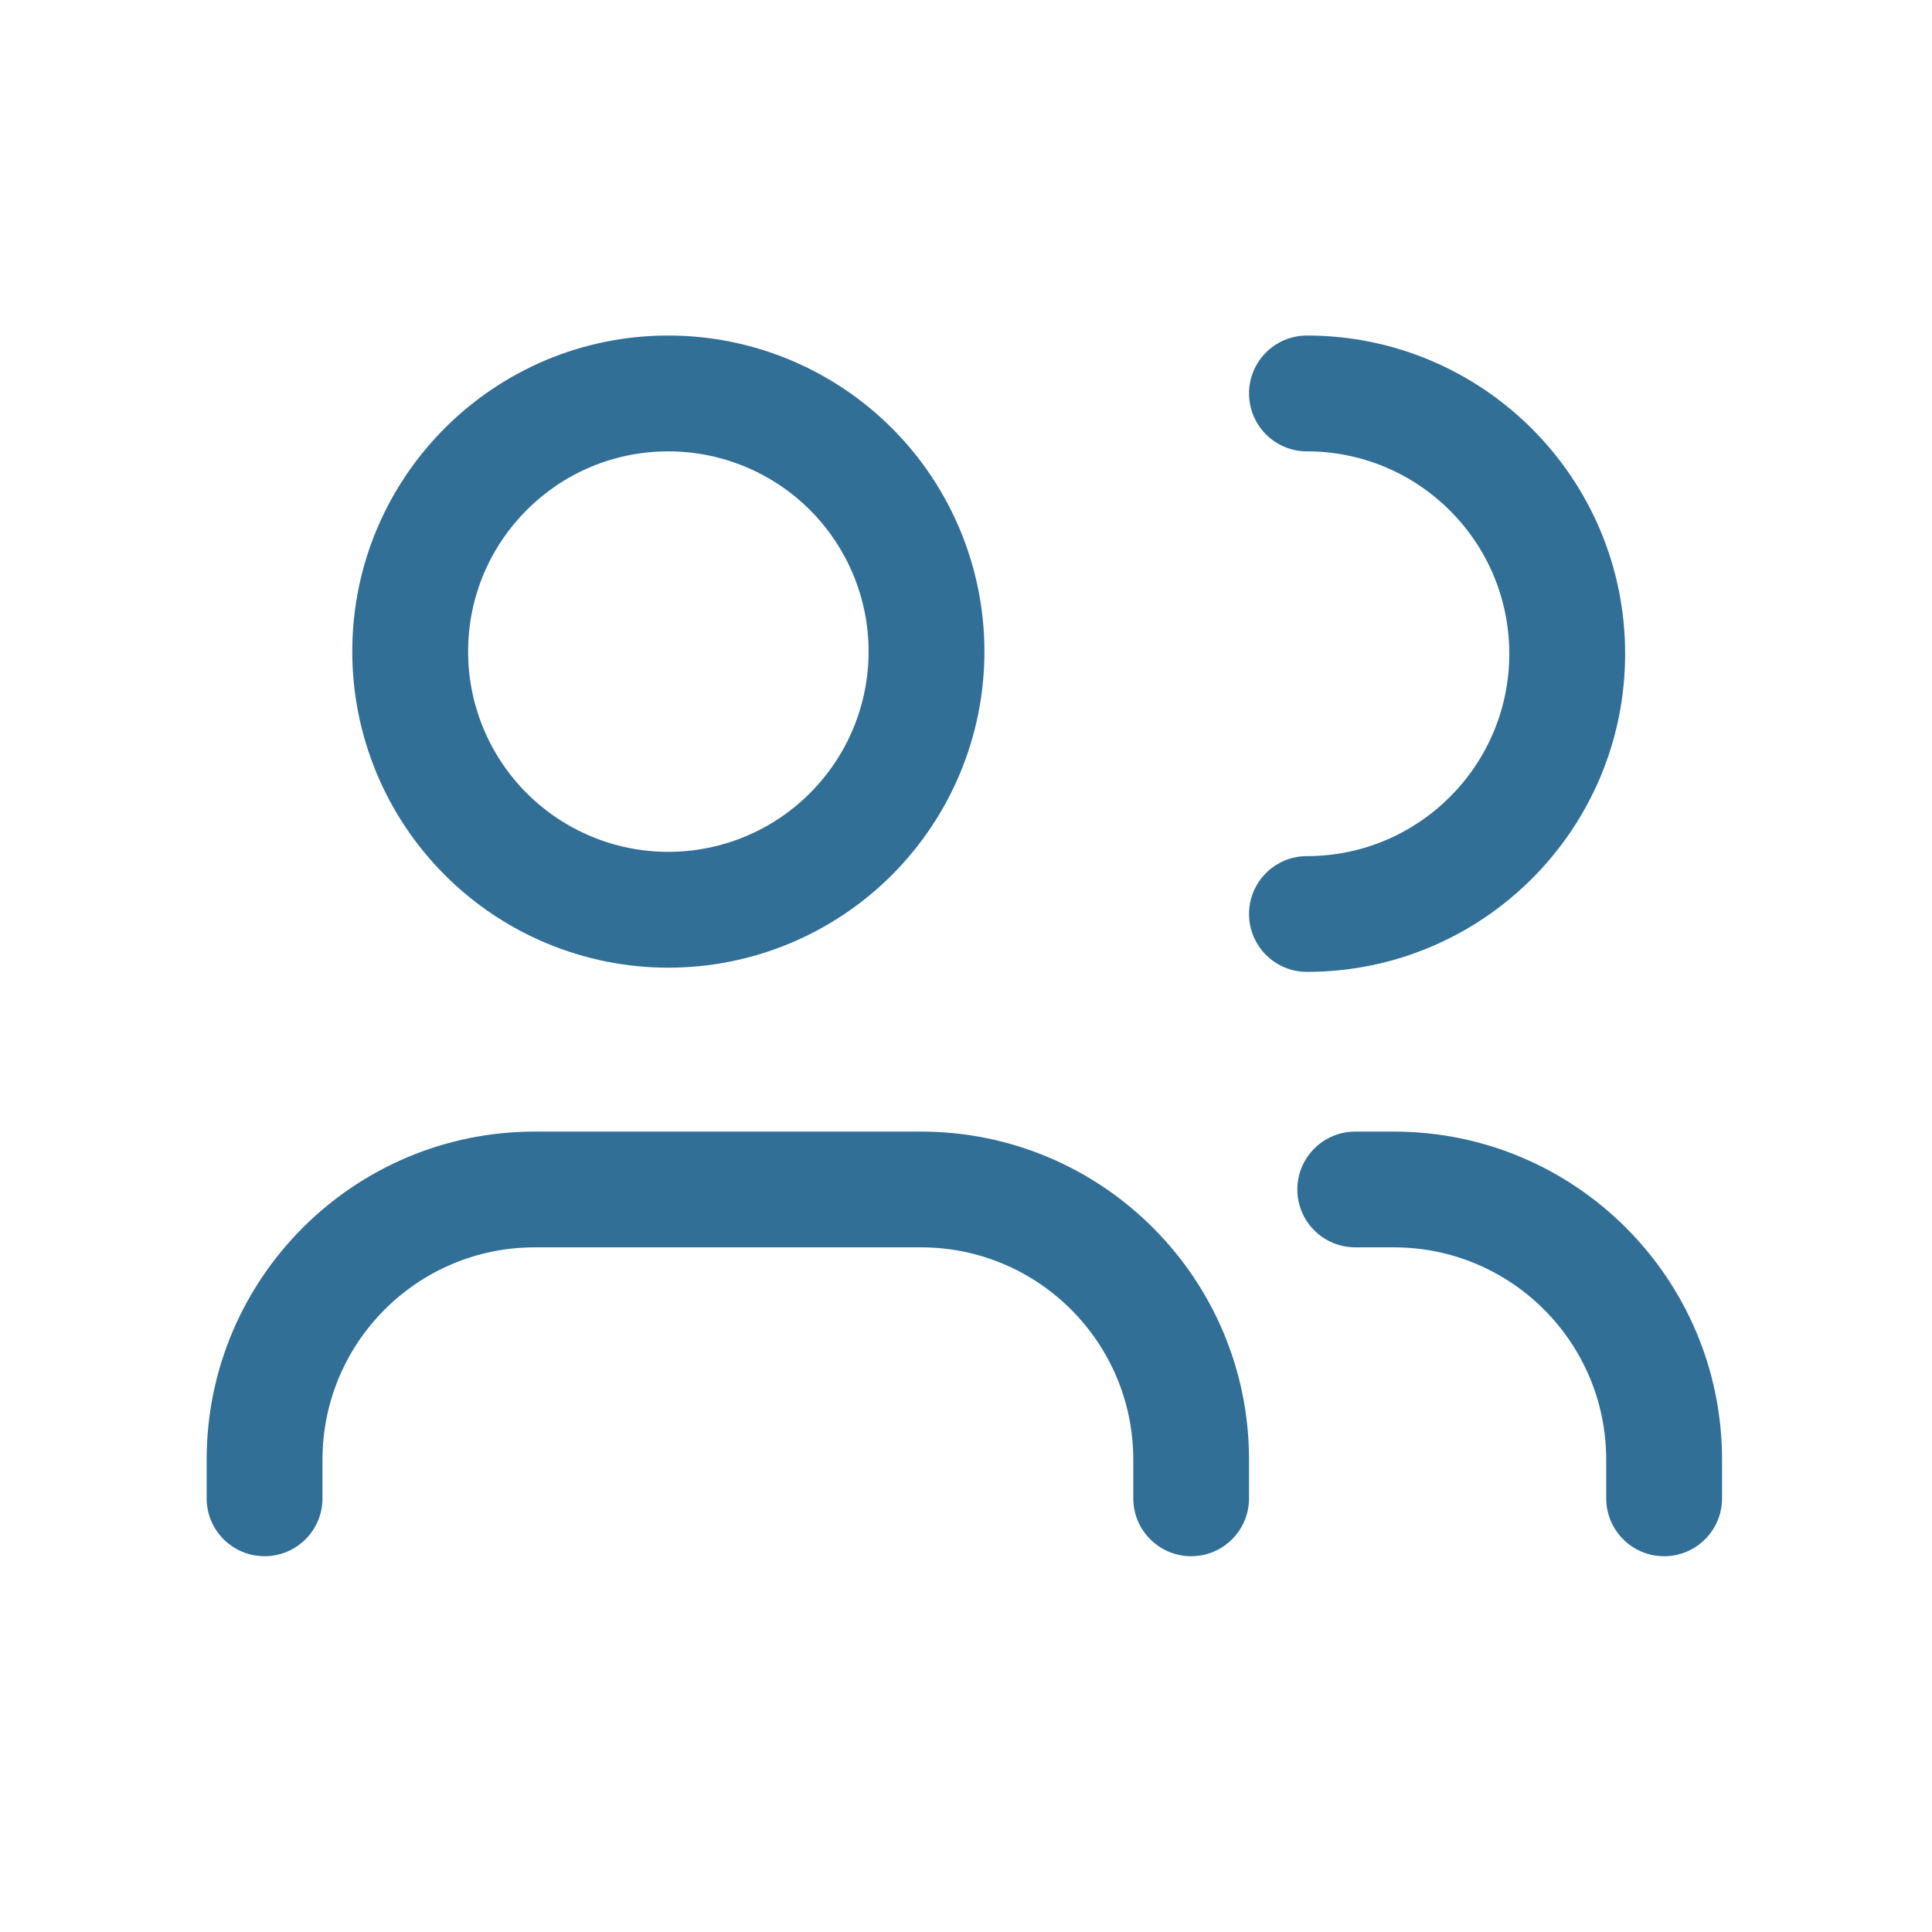
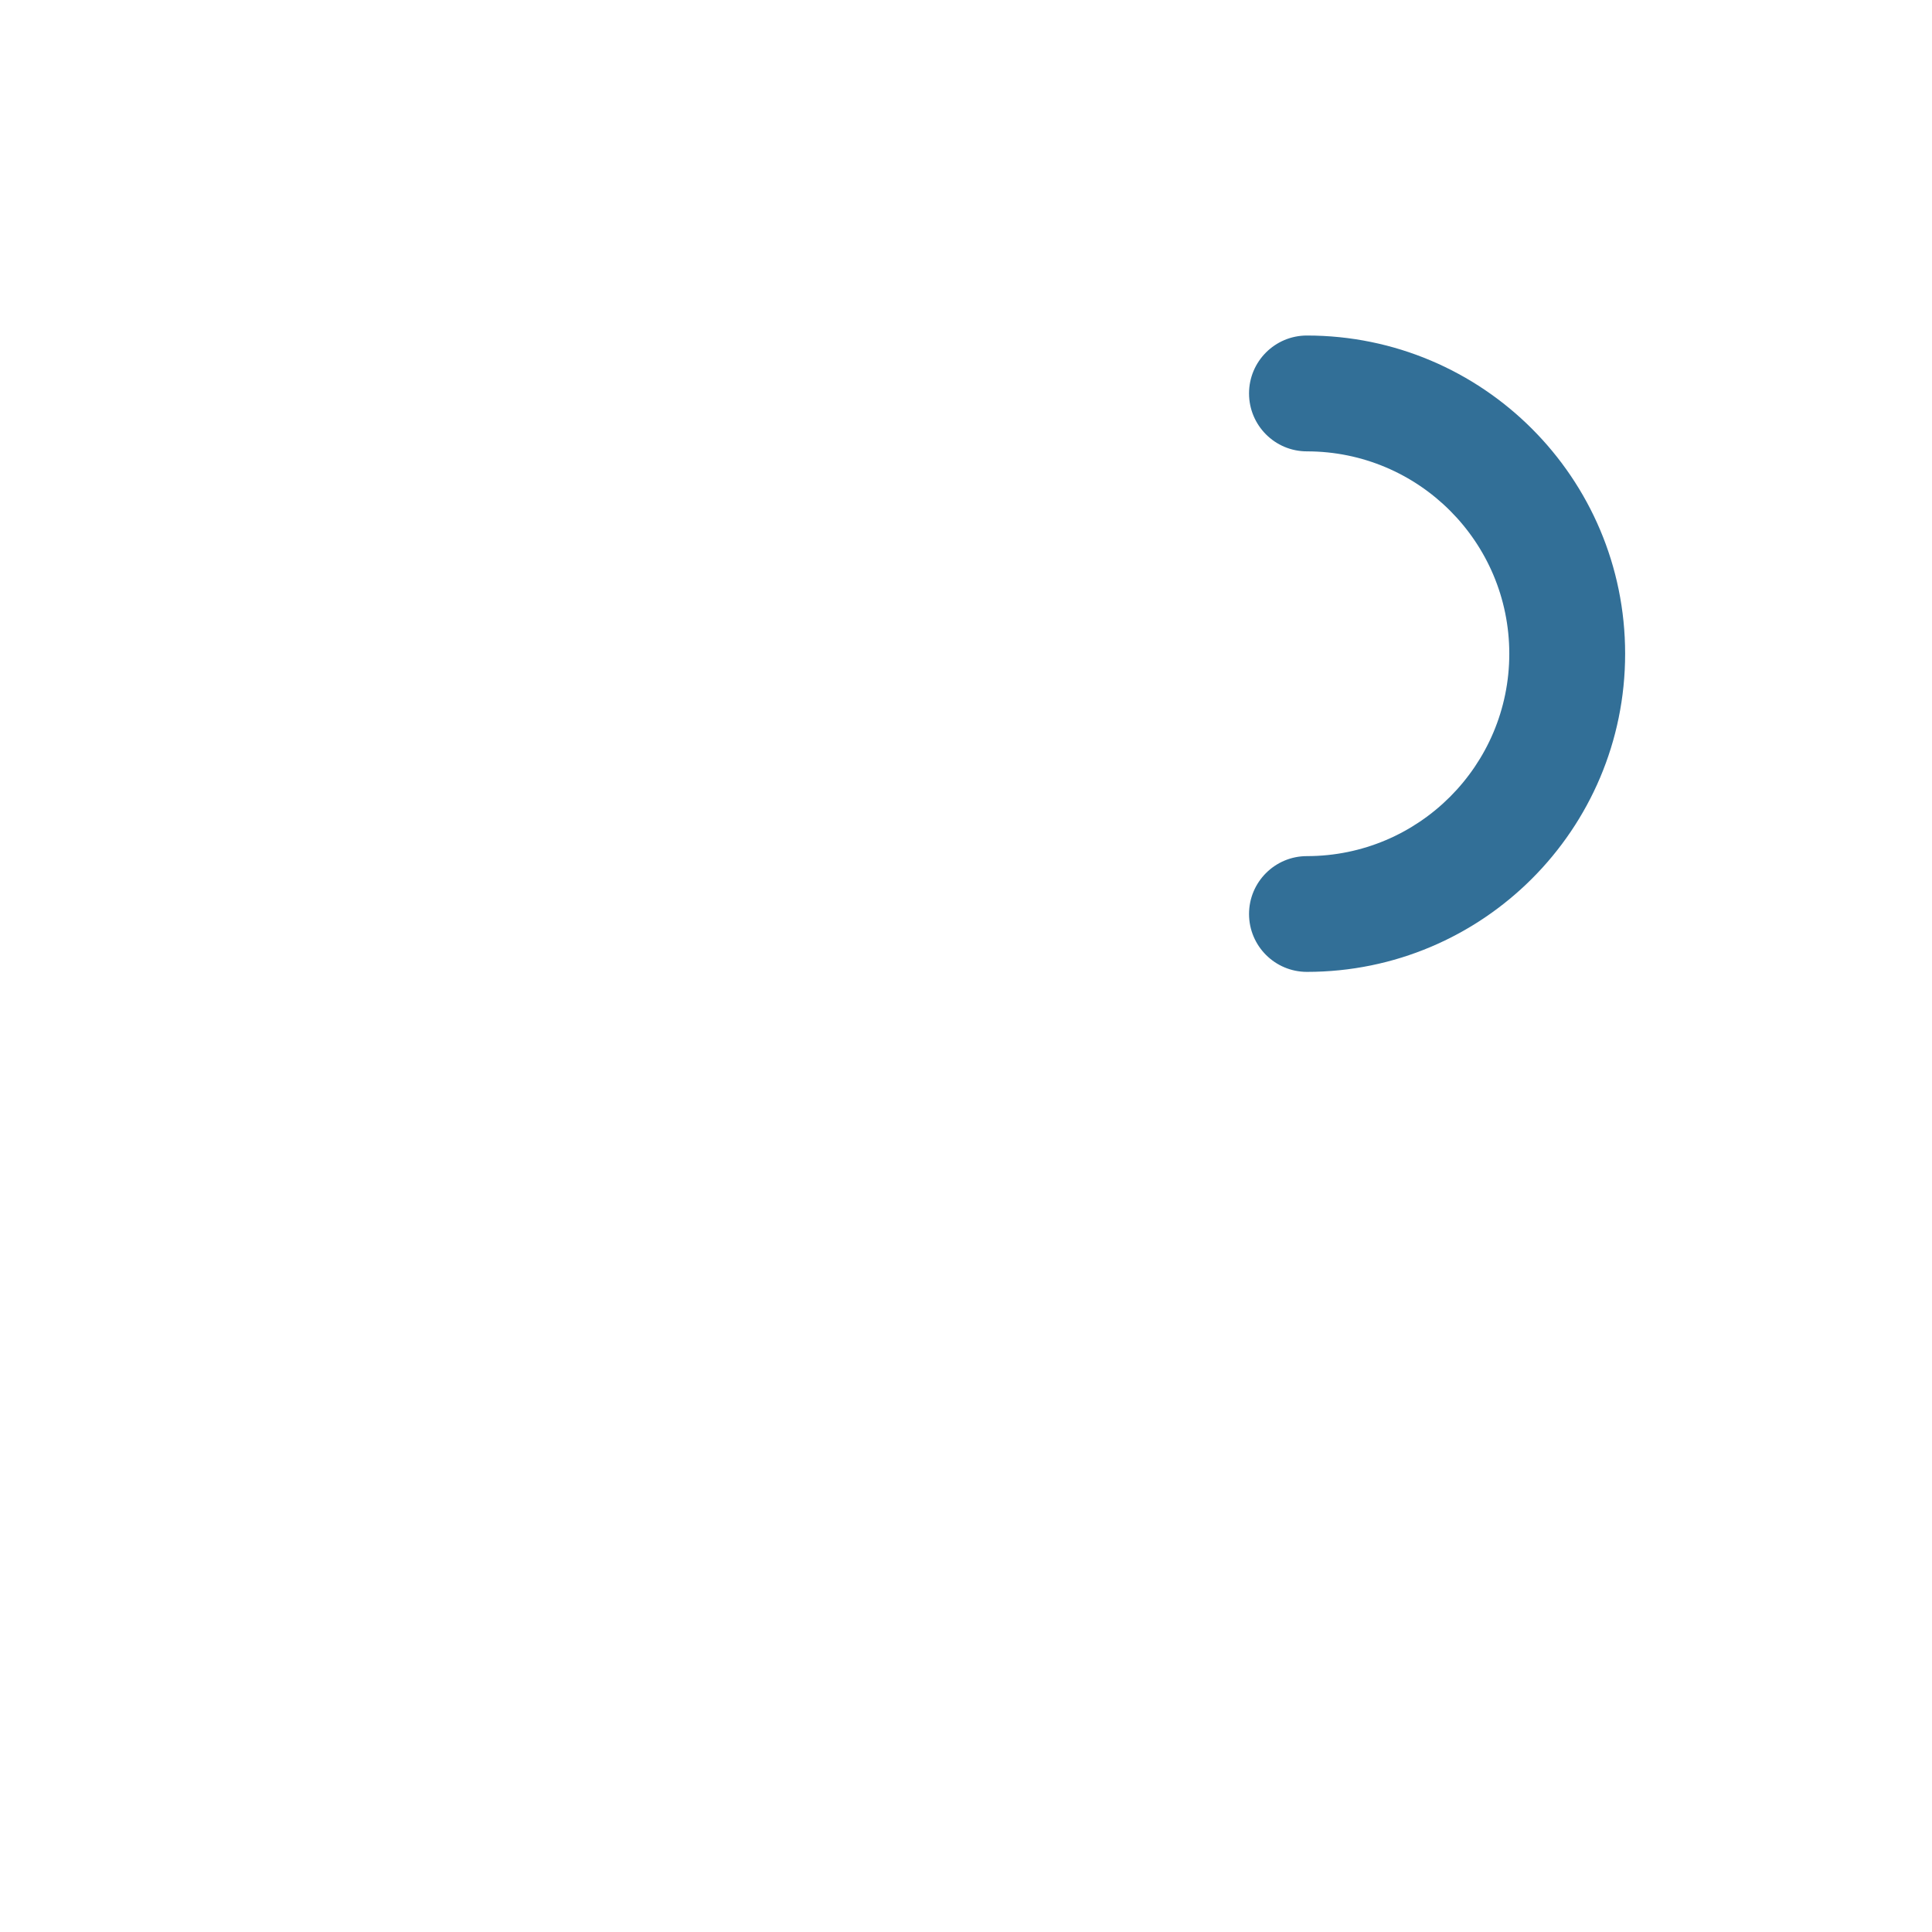
<svg xmlns="http://www.w3.org/2000/svg" width="24" height="24" viewBox="0 0 24 24" fill="none">
-   <path fill-rule="evenodd" clip-rule="evenodd" d="M5.815 8.094C5.815 6.72 6.928 5.607 8.302 5.607C8.962 5.607 9.595 5.869 10.061 6.335C10.528 6.802 10.79 7.434 10.79 8.094C10.79 8.754 10.528 9.387 10.061 9.853C9.595 10.32 8.962 10.582 8.302 10.582C7.643 10.582 7.01 10.32 6.543 9.853C6.077 9.387 5.815 8.754 5.815 8.094ZM5.526 10.87C6.262 11.607 7.261 12.021 8.302 12.021C9.344 12.021 10.342 11.607 11.079 10.87C11.815 10.134 12.229 9.136 12.229 8.094C12.229 7.053 11.815 6.054 11.079 5.318C10.342 4.582 9.344 4.168 8.302 4.168C6.134 4.168 4.376 5.926 4.376 8.094C4.376 9.136 4.79 10.134 5.526 10.87Z" fill="#326F97" />
-   <path fill-rule="evenodd" clip-rule="evenodd" d="M6.644 14.057C4.393 14.057 2.567 15.882 2.567 18.133V18.613C2.567 19.01 2.889 19.332 3.287 19.332C3.684 19.332 4.006 19.01 4.006 18.613V18.133C4.006 16.676 5.187 15.495 6.644 15.495H11.44C12.897 15.495 14.078 16.676 14.078 18.133V18.613C14.078 19.01 14.4 19.332 14.797 19.332C15.194 19.332 15.516 19.01 15.516 18.613V18.133C15.516 15.882 13.691 14.057 11.44 14.057H6.644Z" fill="#326F97" />
  <path fill-rule="evenodd" clip-rule="evenodd" d="M16.235 4.168C15.838 4.168 15.516 4.49 15.516 4.887C15.516 5.285 15.838 5.607 16.235 5.607C17.623 5.607 18.749 6.732 18.749 8.121C18.749 9.509 17.623 10.635 16.235 10.635C15.838 10.635 15.516 10.957 15.516 11.354C15.516 11.751 15.838 12.073 16.235 12.073C18.418 12.073 20.188 10.304 20.188 8.121C20.188 5.938 18.418 4.168 16.235 4.168Z" fill="#326F97" />
-   <path fill-rule="evenodd" clip-rule="evenodd" d="M16.836 14.057C16.438 14.057 16.116 14.379 16.116 14.776C16.116 15.173 16.438 15.495 16.836 15.495H17.315C18.772 15.495 19.953 16.676 19.953 18.133V18.613C19.953 19.01 20.275 19.332 20.672 19.332C21.07 19.332 21.392 19.01 21.392 18.613V18.133C21.392 15.882 19.567 14.057 17.315 14.057H16.836Z" fill="#326F97" />
</svg>